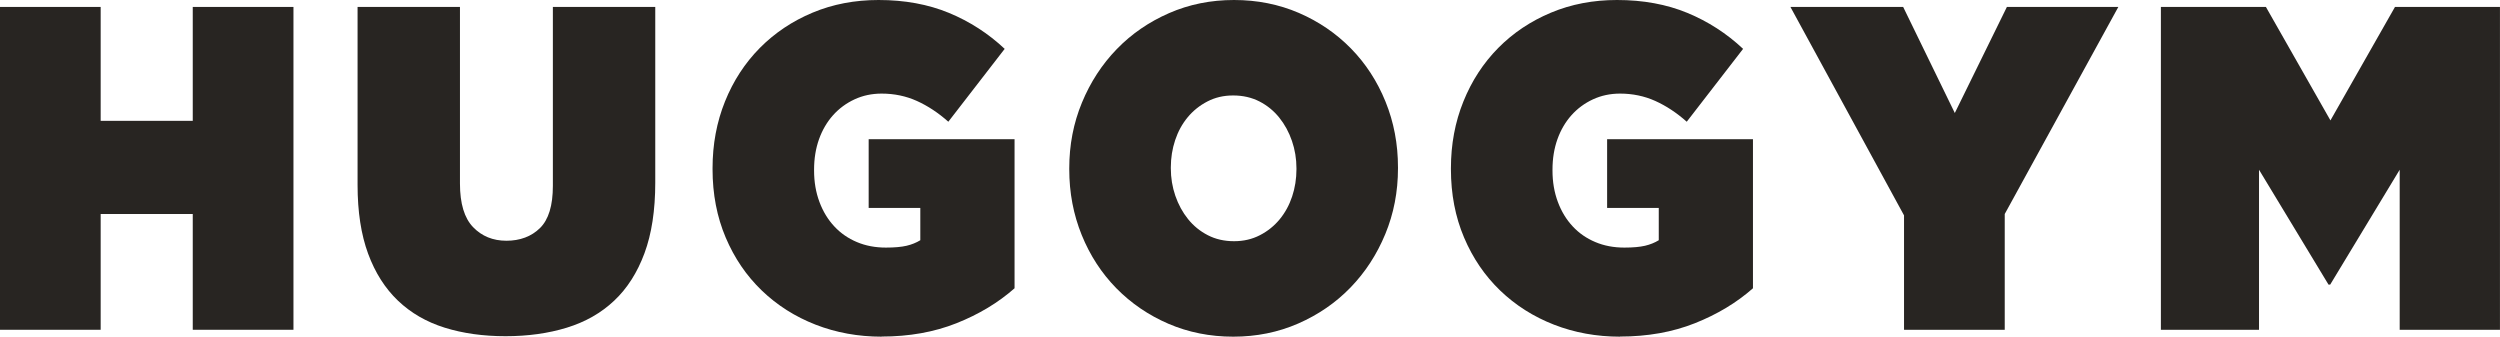
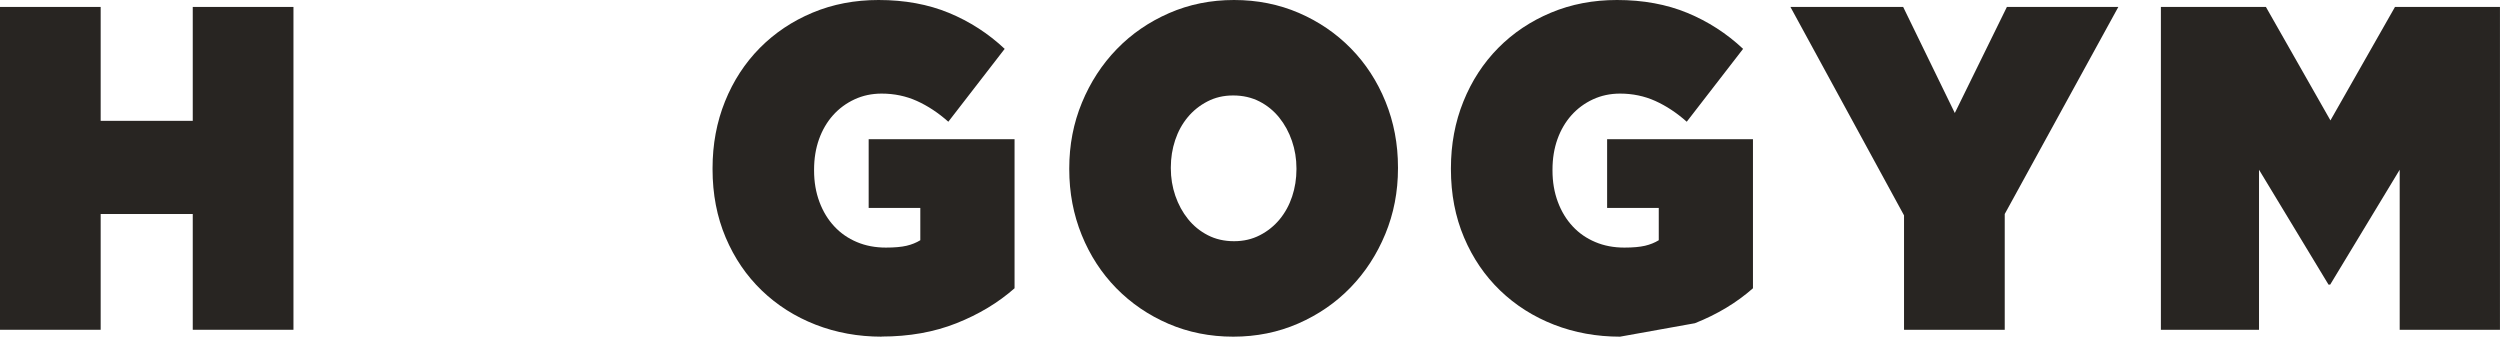
<svg xmlns="http://www.w3.org/2000/svg" width="750" height="101" viewBox="0 0 750 101" fill="none">
  <path d="M0 2.082H30.2V36.251H57.826V2.082H88.038V98.932H57.826V64.202H30.2V98.932H0V2.082Z" fill="#282522" />
-   <path d="M151.672 100.861C144.959 100.861 138.87 100.008 133.403 98.301C127.937 96.594 123.27 93.894 119.402 90.212C115.535 86.518 112.537 81.818 110.433 76.102C108.329 70.386 107.271 63.512 107.271 55.493V2.082H137.988V55.072C137.988 61.069 139.305 65.429 141.926 68.141C144.548 70.865 147.886 72.221 151.93 72.221C155.974 72.221 159.419 70.958 161.993 68.422C164.579 65.885 165.861 61.665 165.861 55.762V2.082H196.578V54.791C196.578 63.091 195.497 70.152 193.346 75.962C191.194 81.772 188.161 86.529 184.247 90.212C180.332 93.906 175.594 96.594 170.046 98.301C164.497 100.008 158.361 100.861 151.648 100.861H151.672Z" fill="#282522" />
  <path d="M264.503 101C257.449 101 250.843 99.796 244.683 97.4C238.534 95.003 233.15 91.59 228.542 87.159C223.934 82.729 220.325 77.433 217.703 71.249C215.082 65.066 213.765 58.239 213.765 50.769V50.488C213.765 43.299 215.011 36.612 217.503 30.429C219.996 24.245 223.487 18.902 227.954 14.379C232.433 9.866 237.7 6.336 243.766 3.799C249.832 1.262 256.438 0 263.586 0C271.415 0 278.457 1.298 284.687 3.869C290.929 6.453 296.502 10.053 301.404 14.659L284.499 36.519C281.49 33.842 278.351 31.773 275.071 30.288C271.803 28.815 268.276 28.079 264.491 28.079C261.564 28.079 258.848 28.652 256.356 29.809C253.864 30.966 251.712 32.556 249.902 34.578C248.092 36.612 246.693 39.009 245.705 41.768C244.718 44.538 244.224 47.578 244.224 50.898V51.178C244.224 54.591 244.765 57.724 245.835 60.588C246.904 63.452 248.397 65.895 250.29 67.918C252.183 69.952 254.44 71.518 257.061 72.617C259.683 73.728 262.586 74.277 265.772 74.277C268.358 74.277 270.416 74.09 271.967 73.728C273.519 73.365 274.895 72.804 276.094 72.068V62.377H260.6V41.756H304.366V86.481C299.464 90.806 293.657 94.302 286.944 96.967C280.232 99.632 272.743 100.965 264.479 100.965L264.503 101Z" fill="#282522" />
  <path d="M369.963 101C362.991 101 356.514 99.702 350.53 97.131C344.547 94.547 339.339 90.993 334.907 86.481C330.475 81.957 327.007 76.638 324.515 70.501C322.023 64.364 320.777 57.794 320.777 50.781V50.5C320.777 43.486 322.046 36.916 324.586 30.779C327.125 24.642 330.605 19.3 335.036 14.729C339.468 10.158 344.7 6.57 350.719 3.939C356.737 1.309 363.238 0 370.209 0C377.181 0 383.658 1.298 389.642 3.869C395.625 6.453 400.833 10.007 405.265 14.519C409.697 19.043 413.165 24.362 415.657 30.499C418.149 36.636 419.395 43.206 419.395 50.219V50.5C419.395 57.514 418.126 64.084 415.586 70.221C413.047 76.358 409.567 81.7 405.136 86.271C400.704 90.842 395.472 94.43 389.453 97.061C383.435 99.691 376.934 101 369.963 101ZM370.221 72.36C373.066 72.36 375.641 71.764 377.968 70.56C380.296 69.367 382.271 67.766 383.905 65.79C385.539 63.803 386.785 61.523 387.643 58.94C388.501 56.357 388.936 53.633 388.936 50.781V50.5C388.936 47.648 388.49 44.901 387.584 42.27C386.679 39.64 385.41 37.314 383.775 35.28C382.141 33.258 380.167 31.633 377.839 30.44C375.511 29.248 372.89 28.64 369.963 28.64C367.035 28.64 364.543 29.236 362.216 30.44C359.888 31.644 357.913 33.234 356.279 35.21C354.645 37.197 353.399 39.477 352.541 42.06C351.683 44.643 351.248 47.367 351.248 50.219V50.5C351.248 53.364 351.694 56.099 352.599 58.73C353.505 61.36 354.774 63.686 356.408 65.72C358.042 67.754 360.017 69.367 362.345 70.56C364.673 71.764 367.294 72.36 370.221 72.36Z" fill="#282522" />
-   <path d="M486.015 101C478.961 101 472.355 99.796 466.195 97.4C460.047 95.003 454.662 91.59 450.054 87.159C445.446 82.729 441.837 77.433 439.216 71.249C436.594 65.066 435.277 58.239 435.277 50.769V50.488C435.277 43.299 436.523 36.612 439.027 30.429C441.52 24.245 445.011 18.902 449.478 14.379C453.945 9.866 459.224 6.336 465.29 3.799C471.355 1.262 477.962 0 485.11 0C492.939 0 499.981 1.298 506.211 3.869C512.453 6.453 518.026 10.053 522.928 14.659L506.023 36.519C503.014 33.842 499.875 31.773 496.595 30.288C493.327 28.815 489.8 28.079 486.015 28.079C483.088 28.079 480.384 28.652 477.88 29.809C475.388 30.966 473.236 32.556 471.426 34.578C469.616 36.612 468.217 39.009 467.229 41.768C466.242 44.538 465.748 47.578 465.748 50.898V51.178C465.748 54.591 466.289 57.724 467.359 60.588C468.428 63.452 469.921 65.895 471.814 67.918C473.707 69.952 475.964 71.518 478.597 72.617C481.219 73.728 484.122 74.277 487.308 74.277C489.894 74.277 491.951 74.09 493.503 73.728C495.055 73.365 496.43 72.804 497.629 72.068V62.377H482.135V41.756H525.89V86.481C520.988 90.806 515.181 94.302 508.468 96.967C501.756 99.632 494.267 100.965 486.003 100.965L486.015 101Z" fill="#282522" />
+   <path d="M486.015 101C478.961 101 472.355 99.796 466.195 97.4C460.047 95.003 454.662 91.59 450.054 87.159C445.446 82.729 441.837 77.433 439.216 71.249C436.594 65.066 435.277 58.239 435.277 50.769V50.488C435.277 43.299 436.523 36.612 439.027 30.429C441.52 24.245 445.011 18.902 449.478 14.379C453.945 9.866 459.224 6.336 465.29 3.799C471.355 1.262 477.962 0 485.11 0C492.939 0 499.981 1.298 506.211 3.869C512.453 6.453 518.026 10.053 522.928 14.659L506.023 36.519C503.014 33.842 499.875 31.773 496.595 30.288C493.327 28.815 489.8 28.079 486.015 28.079C483.088 28.079 480.384 28.652 477.88 29.809C475.388 30.966 473.236 32.556 471.426 34.578C469.616 36.612 468.217 39.009 467.229 41.768C466.242 44.538 465.748 47.578 465.748 50.898V51.178C465.748 54.591 466.289 57.724 467.359 60.588C468.428 63.452 469.921 65.895 471.814 67.918C473.707 69.952 475.964 71.518 478.597 72.617C481.219 73.728 484.122 74.277 487.308 74.277C489.894 74.277 491.951 74.09 493.503 73.728C495.055 73.365 496.43 72.804 497.629 72.068V62.377H482.135V41.756H525.89V86.481C520.988 90.806 515.181 94.302 508.468 96.967L486.015 101Z" fill="#282522" />
  <path d="M571.208 64.611L537.128 2.082H570.949L586.443 33.902L602.067 2.082H635.5L601.42 64.202V98.932H571.208V64.623V64.611Z" fill="#282522" />
  <path d="M648.278 2.082H679.772L699.133 36.123L718.495 2.082H749.988V98.932H719.906V50.922L699.063 85.372H698.546L677.703 50.922V98.932H648.267V2.082H648.278Z" fill="#282522" />
</svg>